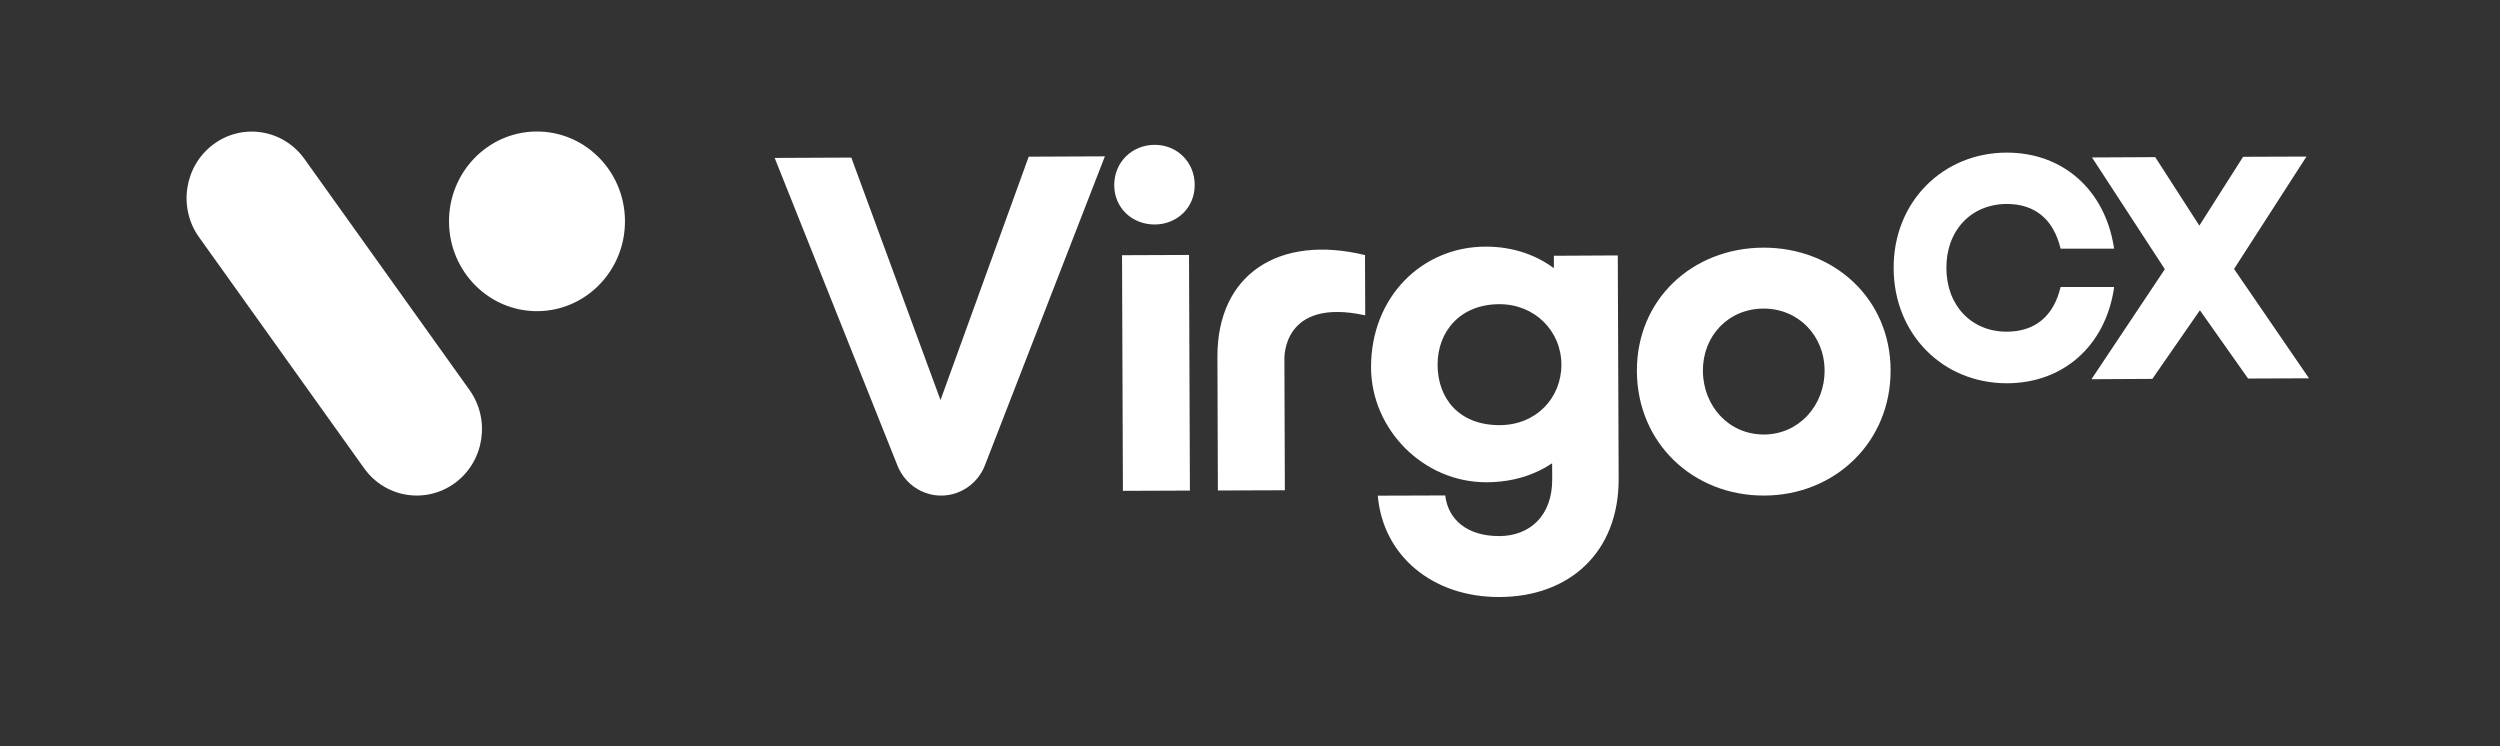
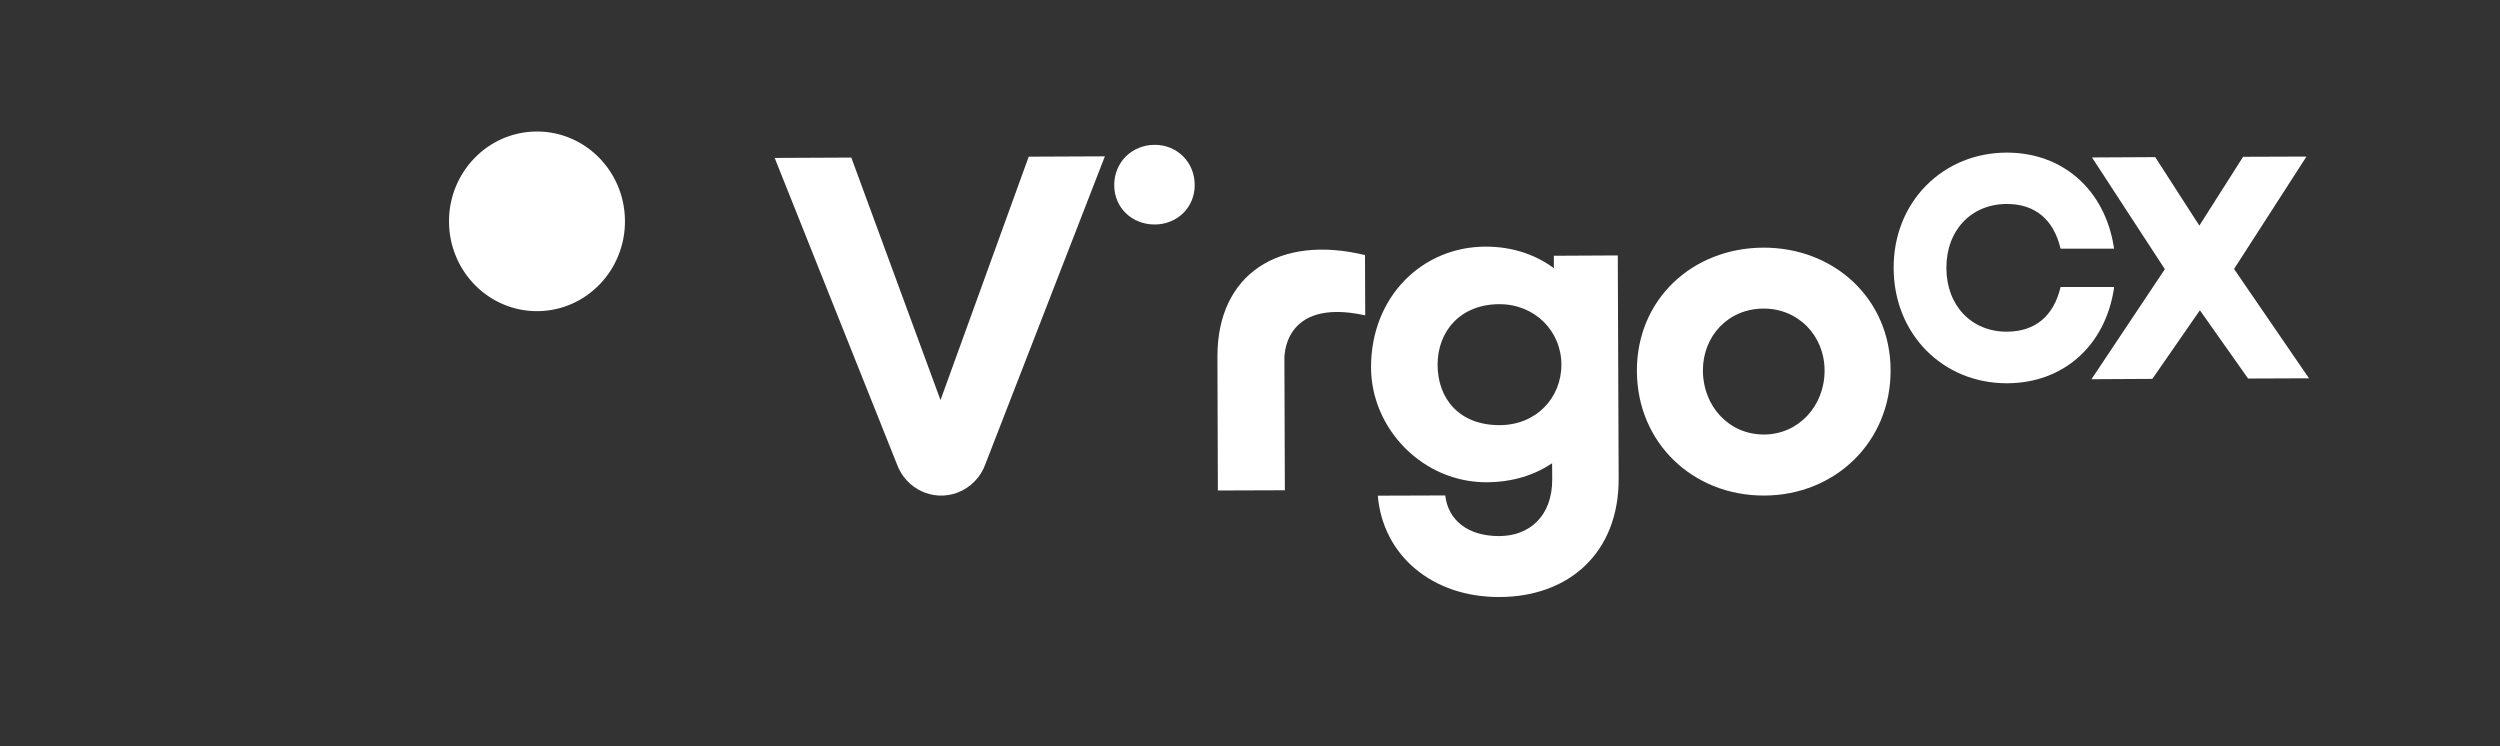
<svg xmlns="http://www.w3.org/2000/svg" width="134" height="40" viewBox="0 0 134 40" fill="none">
  <rect x="0" y="0" width="134" height="40" fill="#333333" stroke="none" />
  <g clip-path="url(#clip0_21242_152683)">
    <path d="M28.831 16.678C31.435 16.651 33.525 14.473 33.498 11.814C33.472 9.155 31.339 7.022 28.734 7.049C26.13 7.076 24.04 9.254 24.067 11.912C24.093 14.571 26.226 16.705 28.831 16.678Z" fill="white" />
-     <path d="M16.318 8.519C15.18 6.928 12.994 6.578 11.435 7.739C9.877 8.9 9.534 11.132 10.671 12.717L19.517 25.099C20.655 26.689 22.835 27.034 24.399 25.879C25.958 24.718 26.301 22.492 25.164 20.901L16.318 8.519Z" fill="white" />
    <path d="M50.411 21.445L45.63 8.446L41.523 8.465L48.077 24.887C48.568 26.224 50.026 26.901 51.335 26.399C52.028 26.133 52.574 25.57 52.822 24.863L59.221 8.38L55.139 8.398L50.411 21.445Z" fill="white" />
-     <path d="M63.731 13.665L60.141 13.679L60.188 26.309L63.779 26.295L63.731 13.665Z" fill="white" />
    <path d="M61.885 7.763C60.671 7.769 59.717 8.694 59.723 9.934C59.729 11.15 60.688 12.039 61.903 12.033C63.088 12.027 64.042 11.126 64.036 9.916C64.036 8.676 63.076 7.757 61.885 7.763Z" fill="white" />
    <path d="M65.254 19.098L65.278 26.29L68.868 26.278L68.844 19.255C68.844 19.255 68.69 15.922 73.176 16.902L73.164 13.672C68.572 12.559 65.254 14.677 65.254 19.098Z" fill="white" />
    <path d="M94.51 13.274C90.688 13.292 87.721 16.068 87.738 19.891C87.75 23.738 90.742 26.575 94.564 26.562C98.361 26.55 101.354 23.689 101.336 19.836C101.324 16.014 98.309 13.261 94.51 13.274ZM94.552 23.29C92.668 23.296 91.287 21.772 91.275 19.873C91.269 18.004 92.638 16.546 94.522 16.54C96.382 16.534 97.787 17.979 97.798 19.848C97.805 21.754 96.406 23.284 94.552 23.29Z" fill="white" />
    <path d="M83.288 13.709V14.374C82.394 13.715 81.179 13.219 79.638 13.219C76.232 13.219 73.477 15.904 73.488 19.703C73.5 23 76.273 25.861 79.686 25.849C81.078 25.842 82.24 25.467 83.194 24.832L83.199 25.691C83.205 27.669 81.973 28.728 80.367 28.734C78.661 28.74 77.624 27.875 77.464 26.556L73.85 26.568C74.122 29.786 76.789 32.018 80.379 32C84.124 31.988 86.778 29.599 86.76 25.649L86.713 13.691L83.288 13.709ZM80.373 22.788C78.199 22.788 77.055 21.354 77.055 19.546C77.055 17.755 78.276 16.304 80.373 16.304C82.275 16.304 83.691 17.755 83.691 19.546C83.691 21.336 82.334 22.788 80.373 22.788Z" fill="white" />
    <path d="M119.745 14.416L123.626 8.392L120.23 8.404L117.885 12.093L115.52 8.422L112.131 8.44L116.036 14.428L112.102 20.326L115.366 20.308L117.914 16.63L120.497 20.289L123.762 20.277L119.745 14.416Z" fill="white" />
    <path d="M113.314 15.384H110.446V15.39C110.073 16.95 109.084 17.773 107.561 17.779C105.665 17.779 104.332 16.376 104.326 14.367C104.32 12.359 105.641 10.938 107.567 10.932C109.066 10.932 110.062 11.748 110.441 13.303L110.446 13.327H113.314L113.296 13.206C112.799 10.152 110.553 8.18 107.567 8.18H107.544C105.89 8.186 104.367 8.809 103.247 9.94C102.111 11.083 101.488 12.662 101.5 14.386C101.512 17.894 104.119 20.543 107.567 20.543H107.591C110.595 20.531 112.834 18.541 113.308 15.468L113.314 15.384Z" fill="white" />
  </g>
  <defs>
    <clipPath id="clip0_21242_152683">
      <rect width="114" height="25" fill="white" transform="translate(10 7)" />
    </clipPath>
  </defs>
</svg>